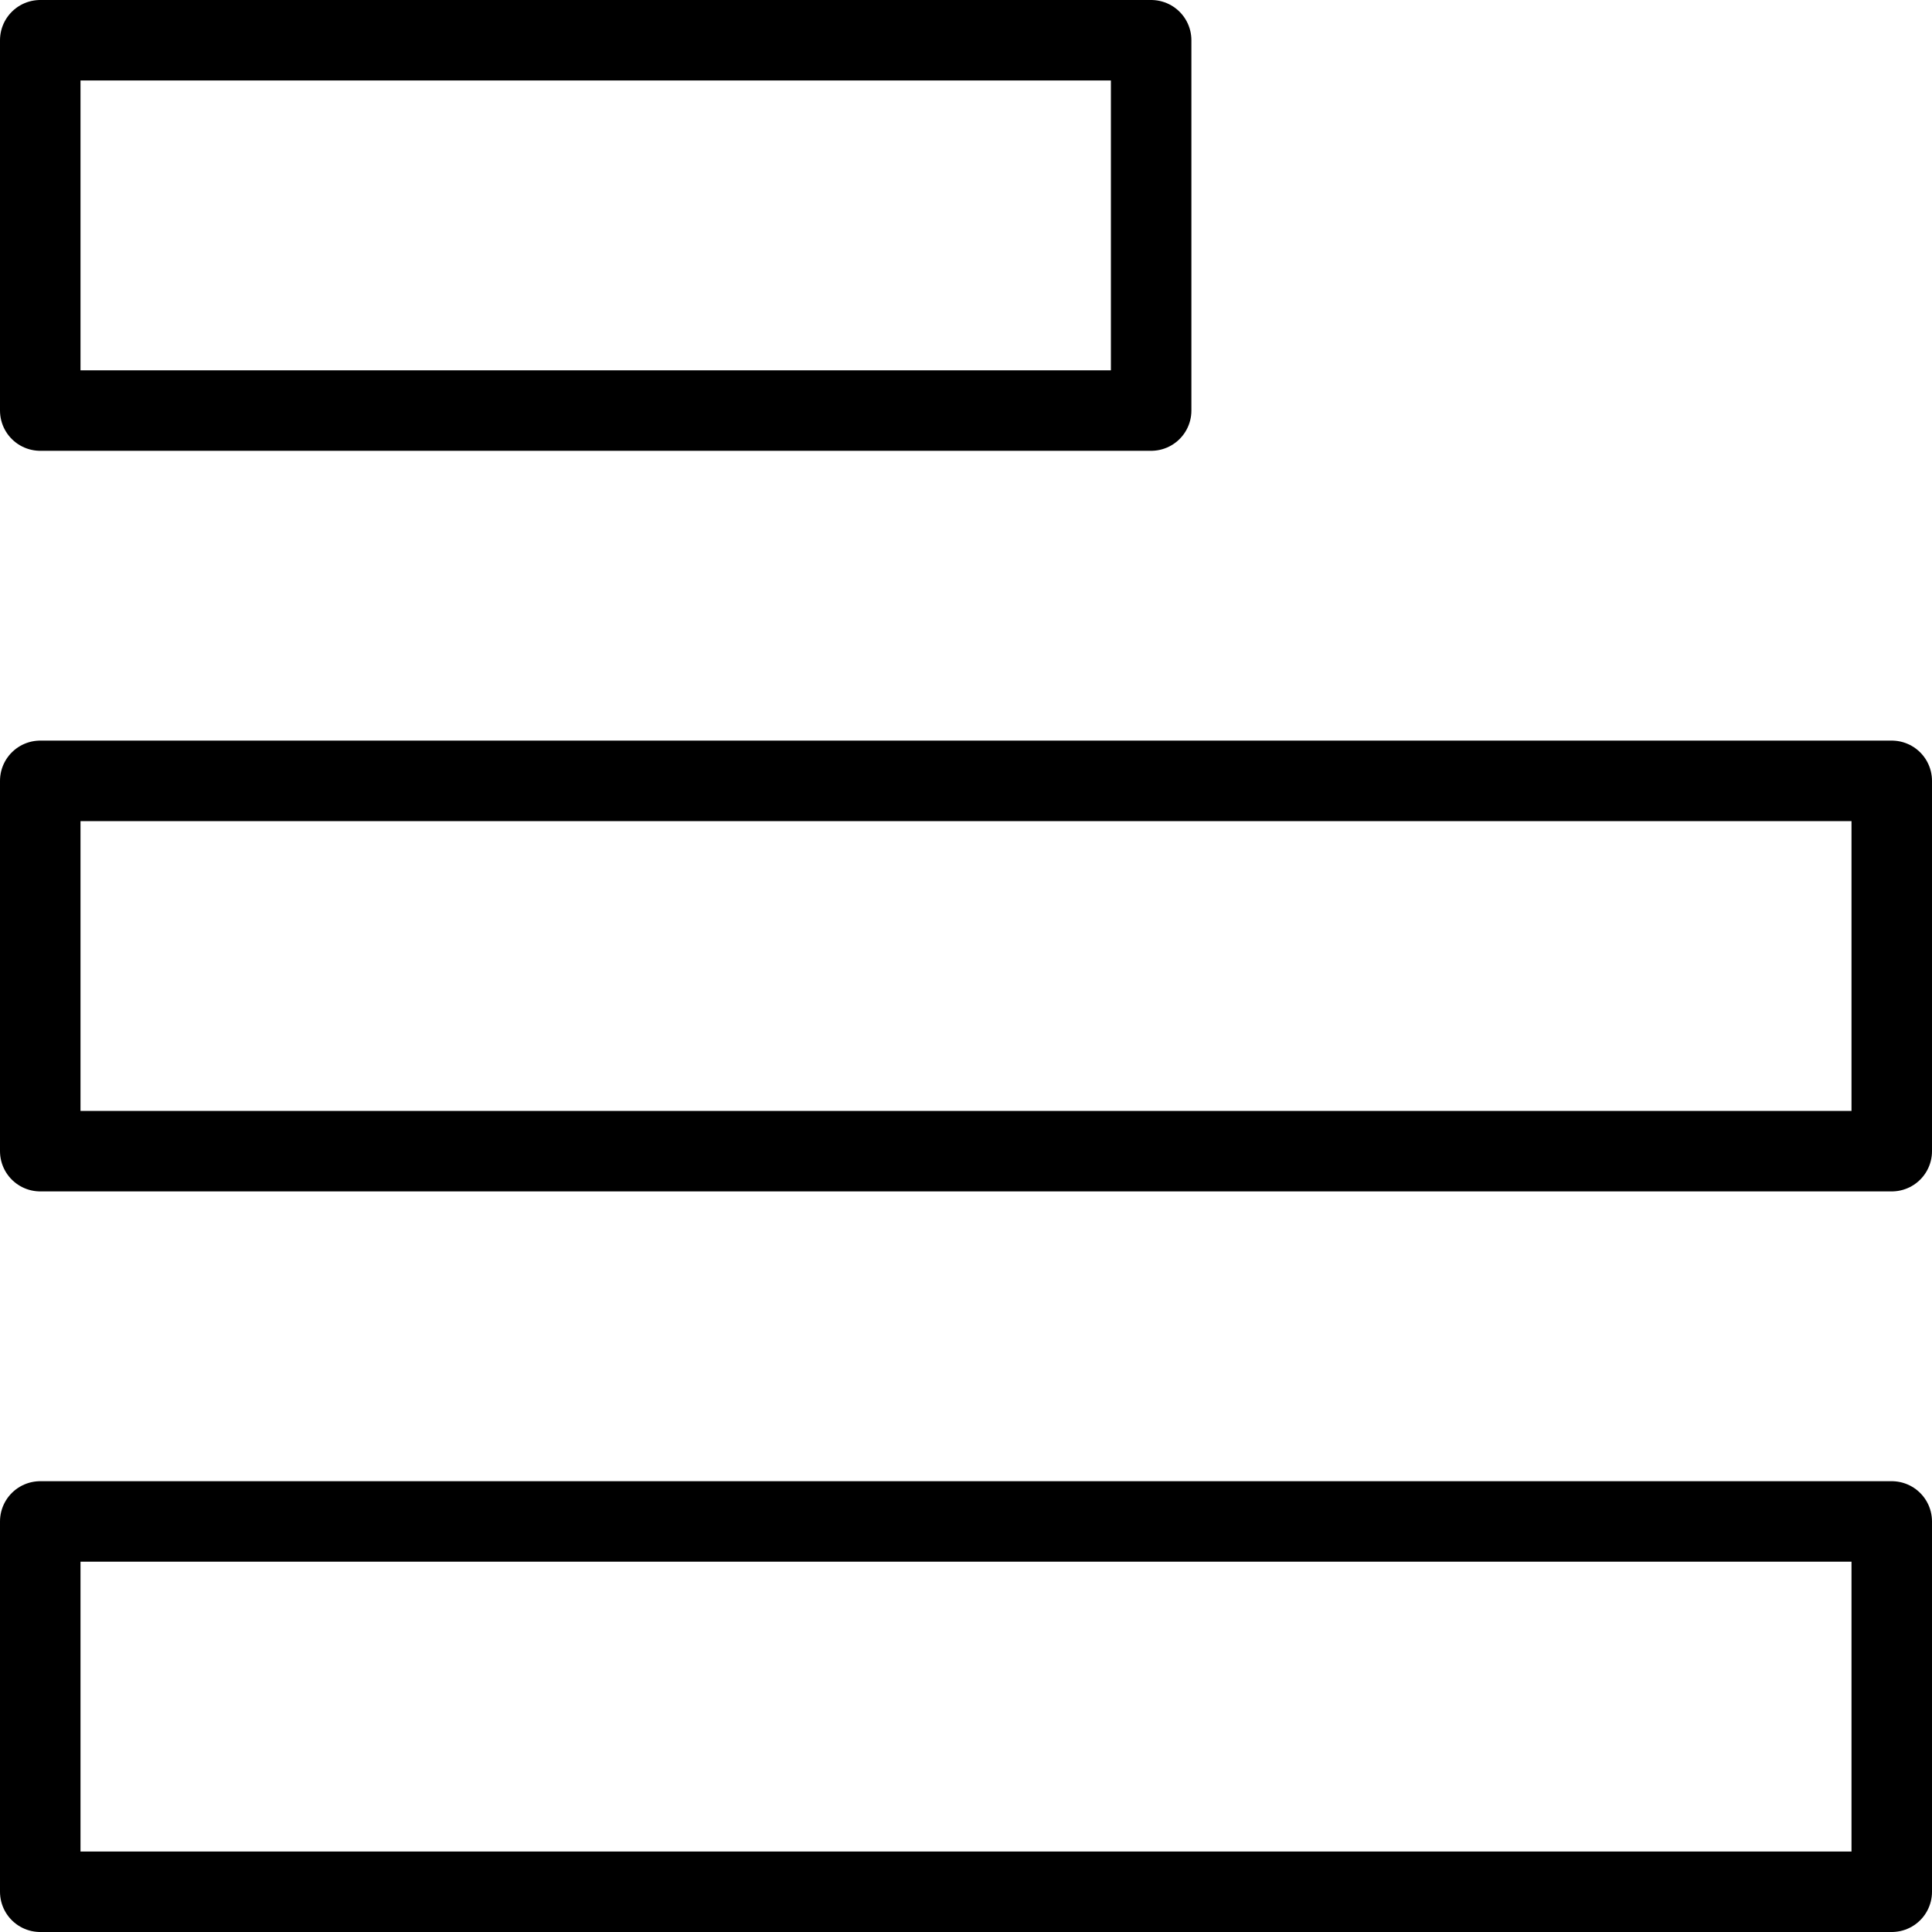
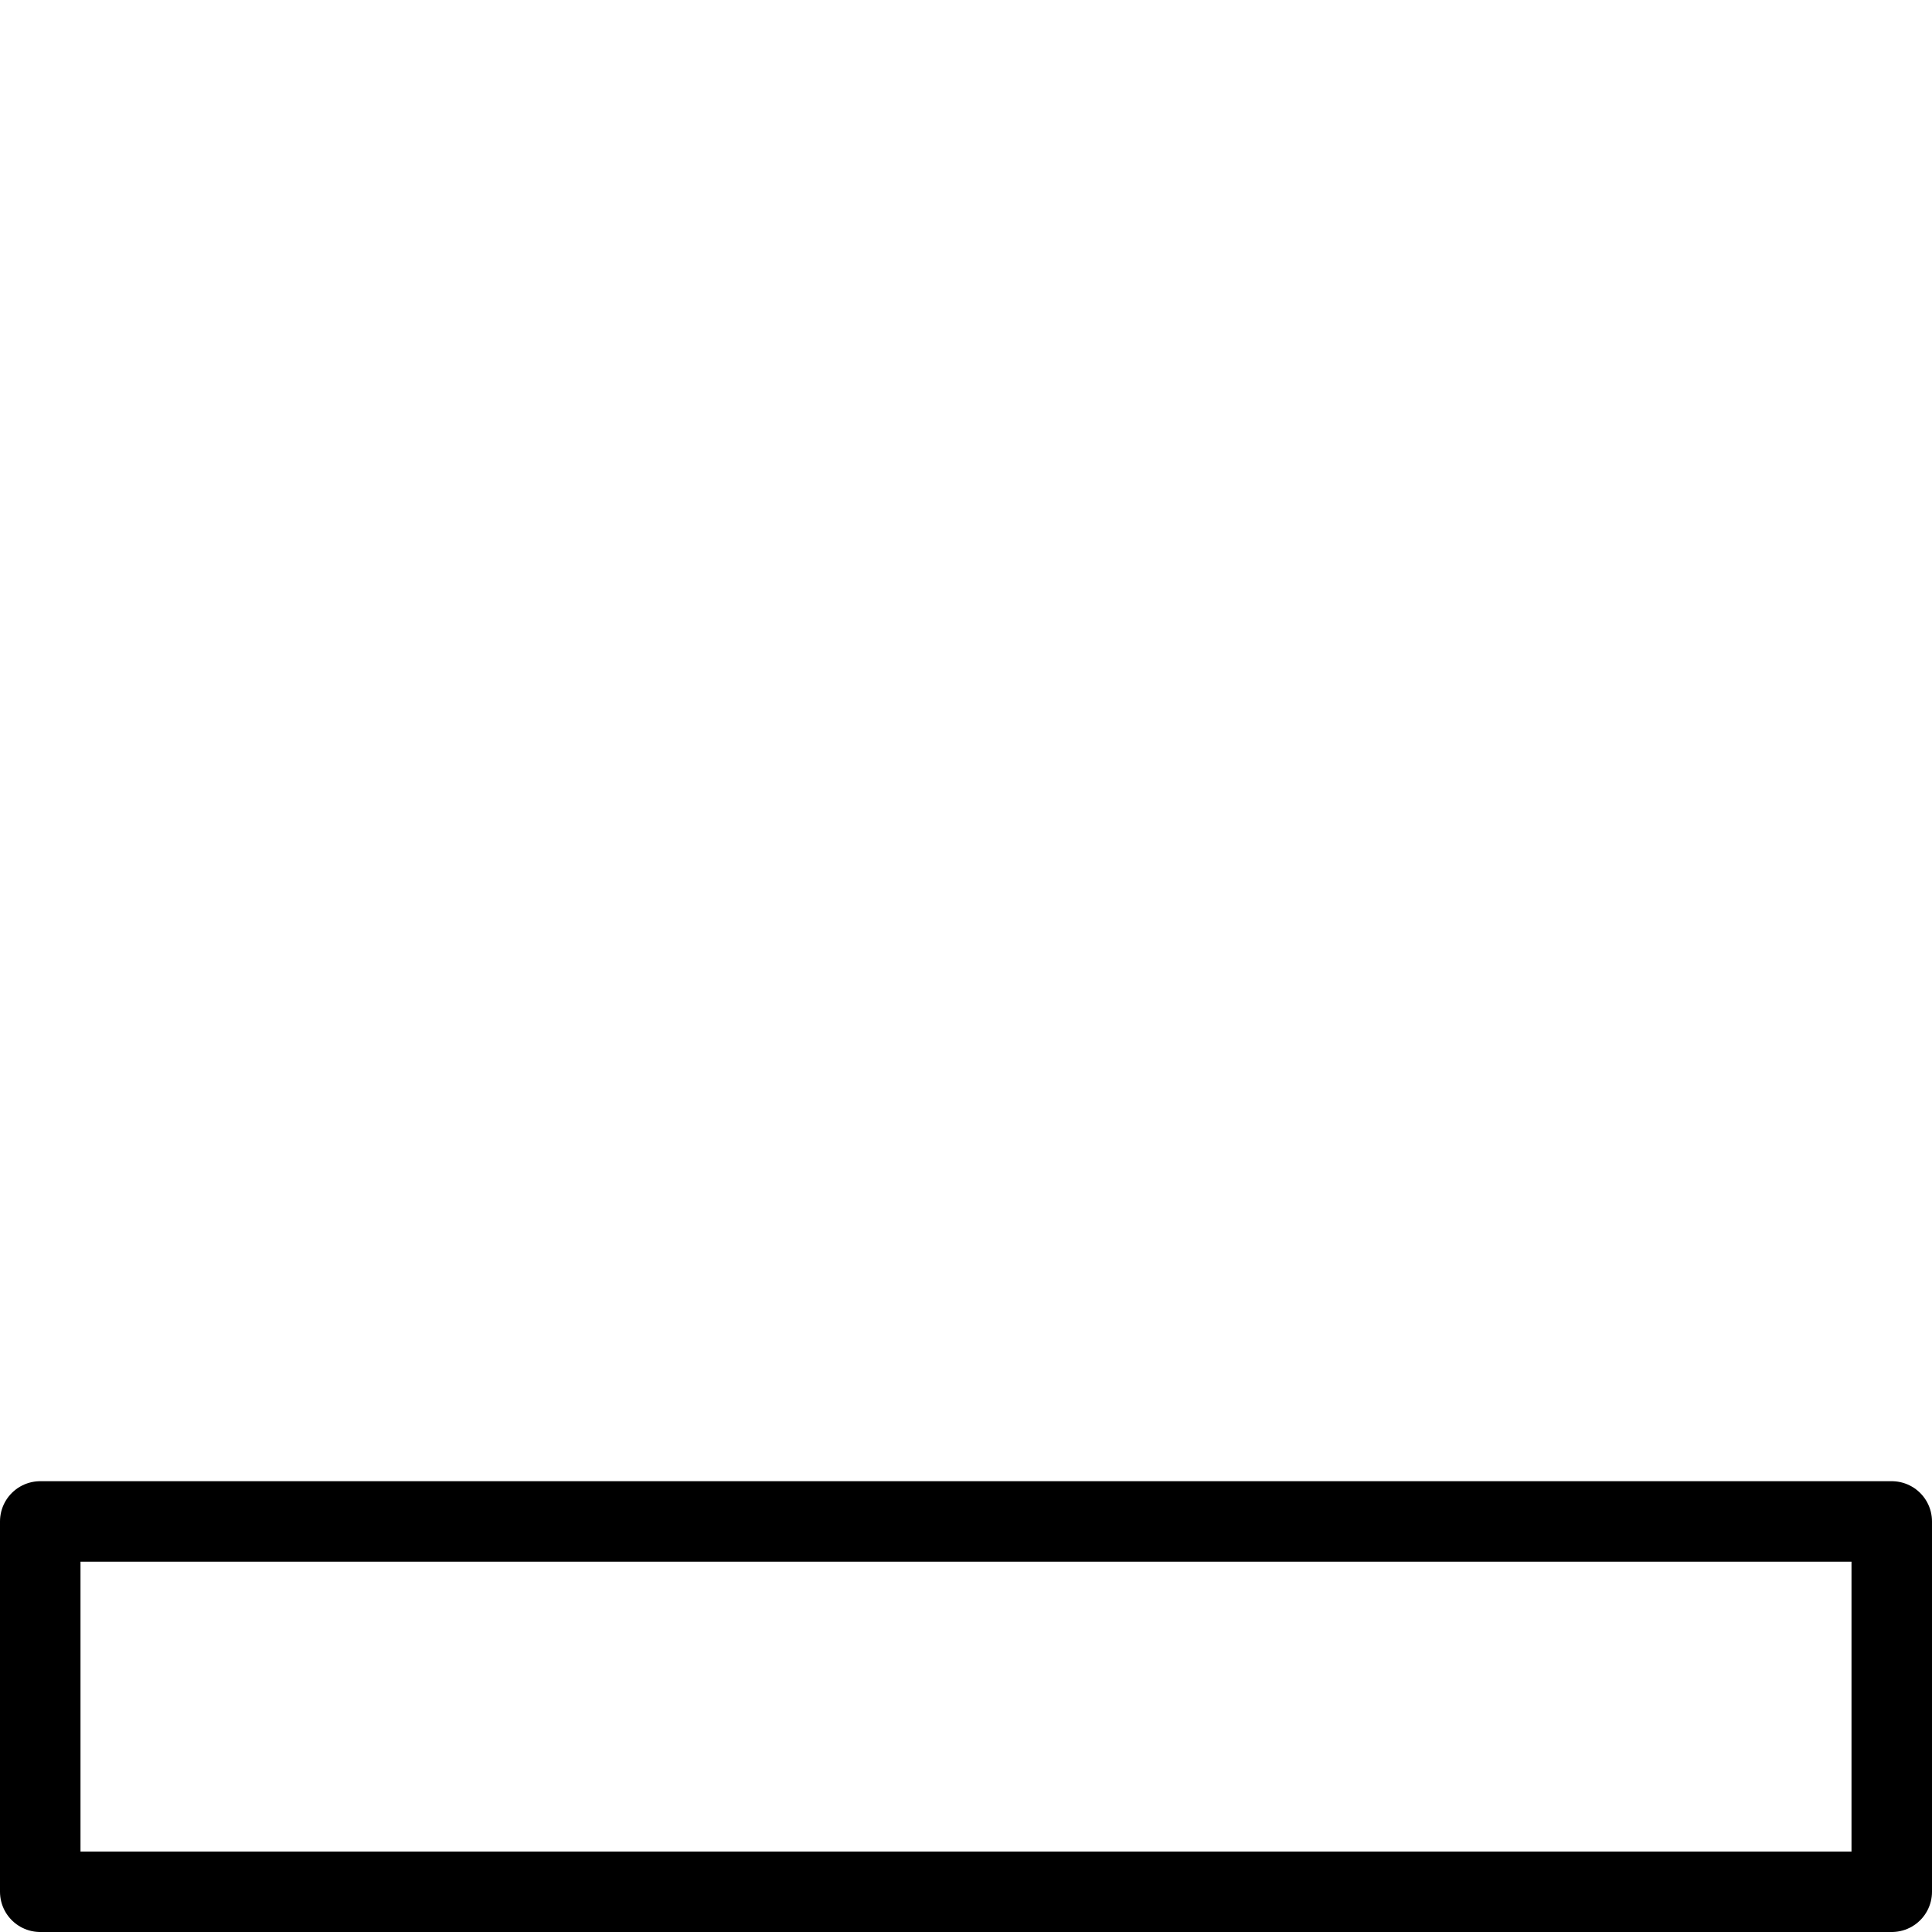
<svg xmlns="http://www.w3.org/2000/svg" viewBox="0 0 24 24">
  <g transform="matrix(1,0,0,1,0,0)">
    <g>
-       <rect x="0.5" y="0.5" width="13.8" height="4.6" style="fill: none;stroke: #000000;stroke-linecap: round;stroke-linejoin: round" />
-       <rect x="0.5" y="9.7" width="23" height="4.6" style="fill: none;stroke: #000000;stroke-linecap: round;stroke-linejoin: round" />
      <rect x="0.5" y="18.9" width="23" height="4.6" style="fill: none;stroke: #000000;stroke-linecap: round;stroke-linejoin: round" />
    </g>
  </g>
</svg>